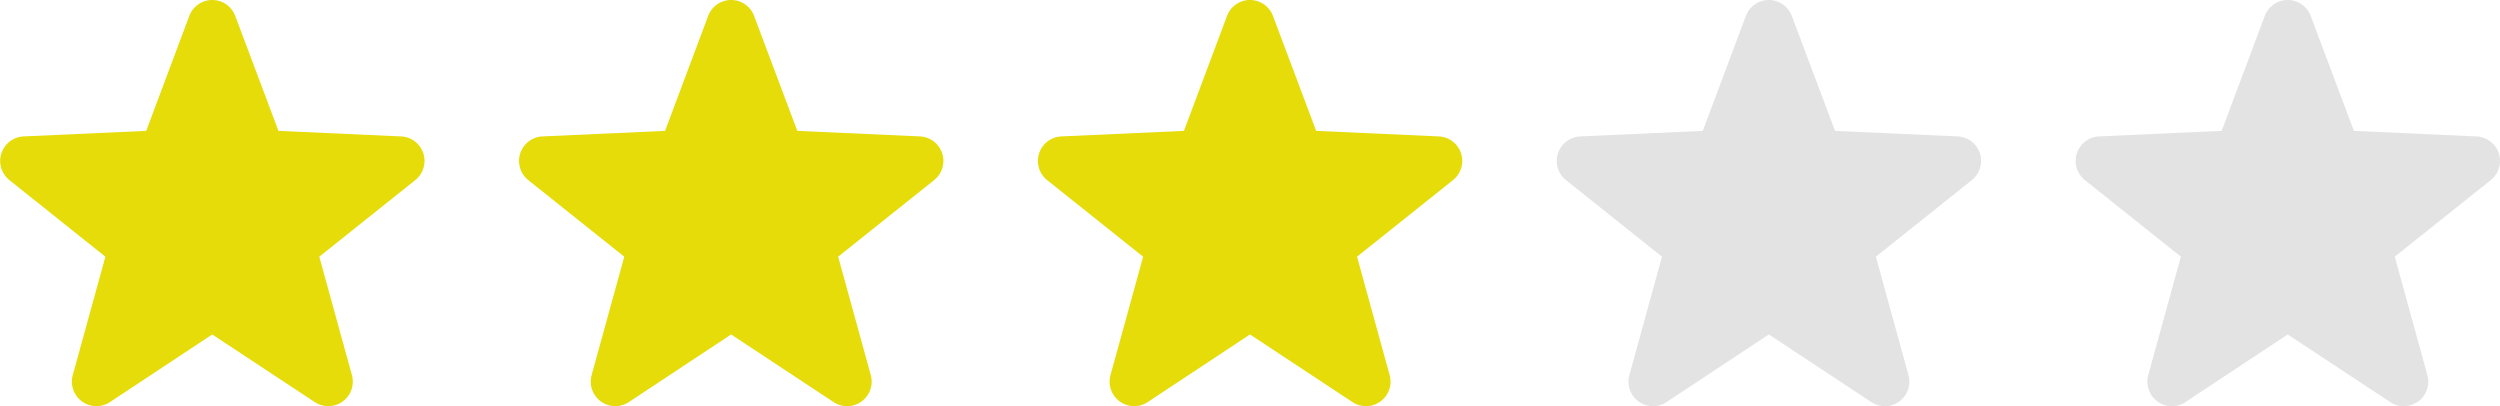
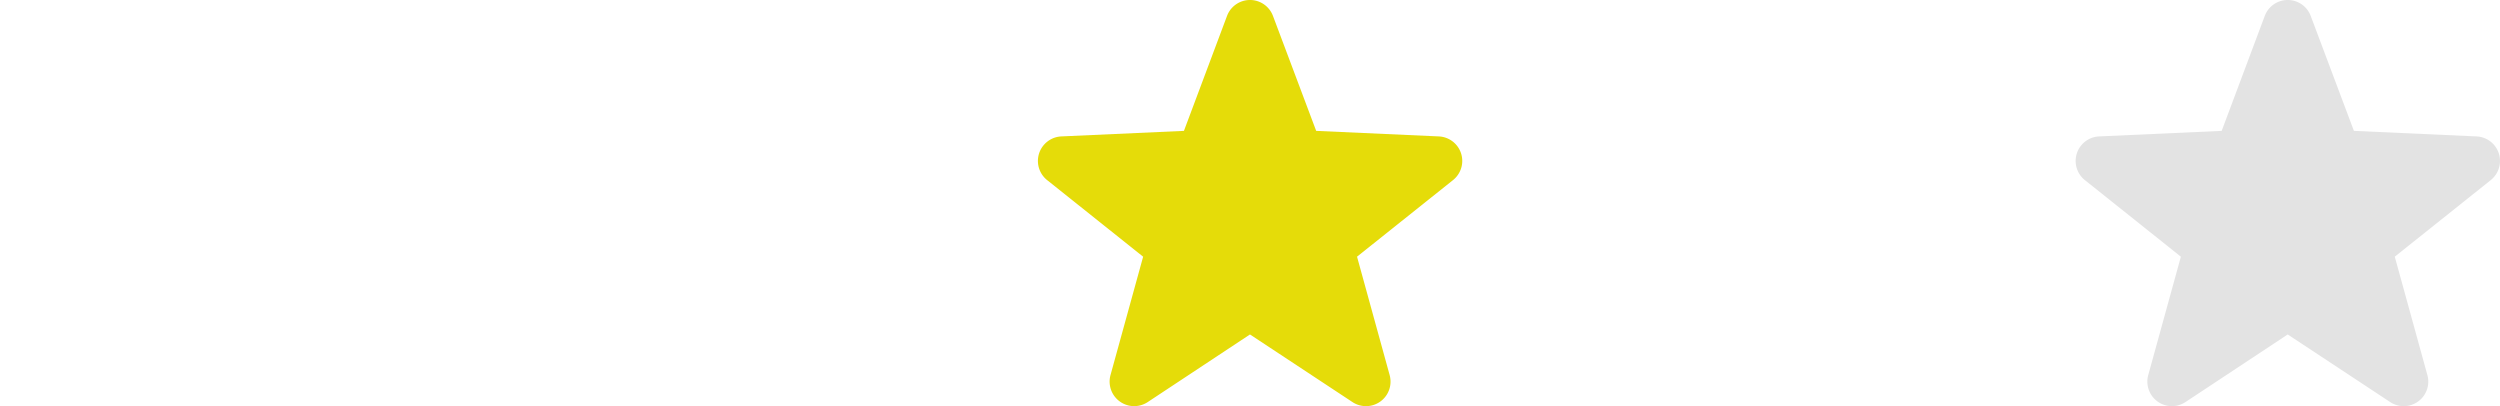
<svg xmlns="http://www.w3.org/2000/svg" height="17.22" viewBox="0 0 106 17.22" width="106">
  <path d="m17.95 17.591a1.041 1.041 0 0 0 -.943-.718l-5.2-.235-1.832-4.874a1.04 1.04 0 0 0 -1.948 0l-1.827 4.874-5.2.235a1.041 1.041 0 0 0 -.6 1.853l4.07 3.247-1.384 5.02a1.041 1.041 0 0 0 1.576 1.145l4.338-2.868 4.346 2.867a1.04 1.04 0 0 0 1.576-1.145l-1.383-5.02 4.07-3.247a1.041 1.041 0 0 0 .341-1.134z" fill="#e3e3e3" transform="translate(87.999 -11.089)" />
  <g fill="#e5dc09">
-     <path d="m17.95 17.591a1.041 1.041 0 0 0 -.943-.718l-5.2-.235-1.832-4.874a1.04 1.04 0 0 0 -1.948 0l-1.827 4.874-5.2.235a1.041 1.041 0 0 0 -.6 1.853l4.07 3.247-1.384 5.02a1.041 1.041 0 0 0 1.576 1.145l4.338-2.868 4.346 2.867a1.04 1.04 0 0 0 1.576-1.145l-1.383-5.02 4.07-3.247a1.041 1.041 0 0 0 .341-1.134z" transform="translate(-.001 -11.089)" />
    <path d="m17.95 17.591a1.041 1.041 0 0 0 -.943-.718l-5.2-.235-1.832-4.874a1.04 1.04 0 0 0 -1.948 0l-1.827 4.874-5.2.235a1.041 1.041 0 0 0 -.6 1.853l4.07 3.247-1.384 5.02a1.041 1.041 0 0 0 1.576 1.145l4.338-2.868 4.346 2.867a1.04 1.04 0 0 0 1.576-1.145l-1.383-5.02 4.07-3.247a1.041 1.041 0 0 0 .341-1.134z" transform="translate(43.999 -11.089)" />
-     <path d="m17.95 17.591a1.041 1.041 0 0 0 -.943-.718l-5.2-.235-1.832-4.874a1.04 1.04 0 0 0 -1.948 0l-1.827 4.874-5.2.235a1.041 1.041 0 0 0 -.6 1.853l4.07 3.247-1.384 5.02a1.041 1.041 0 0 0 1.576 1.145l4.338-2.868 4.346 2.867a1.04 1.04 0 0 0 1.576-1.145l-1.383-5.02 4.07-3.247a1.041 1.041 0 0 0 .341-1.134z" transform="translate(21.999 -11.089)" />
  </g>
-   <path d="m17.95 17.591a1.041 1.041 0 0 0 -.943-.718l-5.2-.235-1.832-4.874a1.04 1.04 0 0 0 -1.948 0l-1.827 4.874-5.2.235a1.041 1.041 0 0 0 -.6 1.853l4.07 3.247-1.384 5.02a1.041 1.041 0 0 0 1.576 1.145l4.338-2.868 4.346 2.867a1.04 1.04 0 0 0 1.576-1.145l-1.383-5.02 4.07-3.247a1.041 1.041 0 0 0 .341-1.134z" fill="#e3e3e3" transform="translate(65.998 -11.089)" />
</svg>